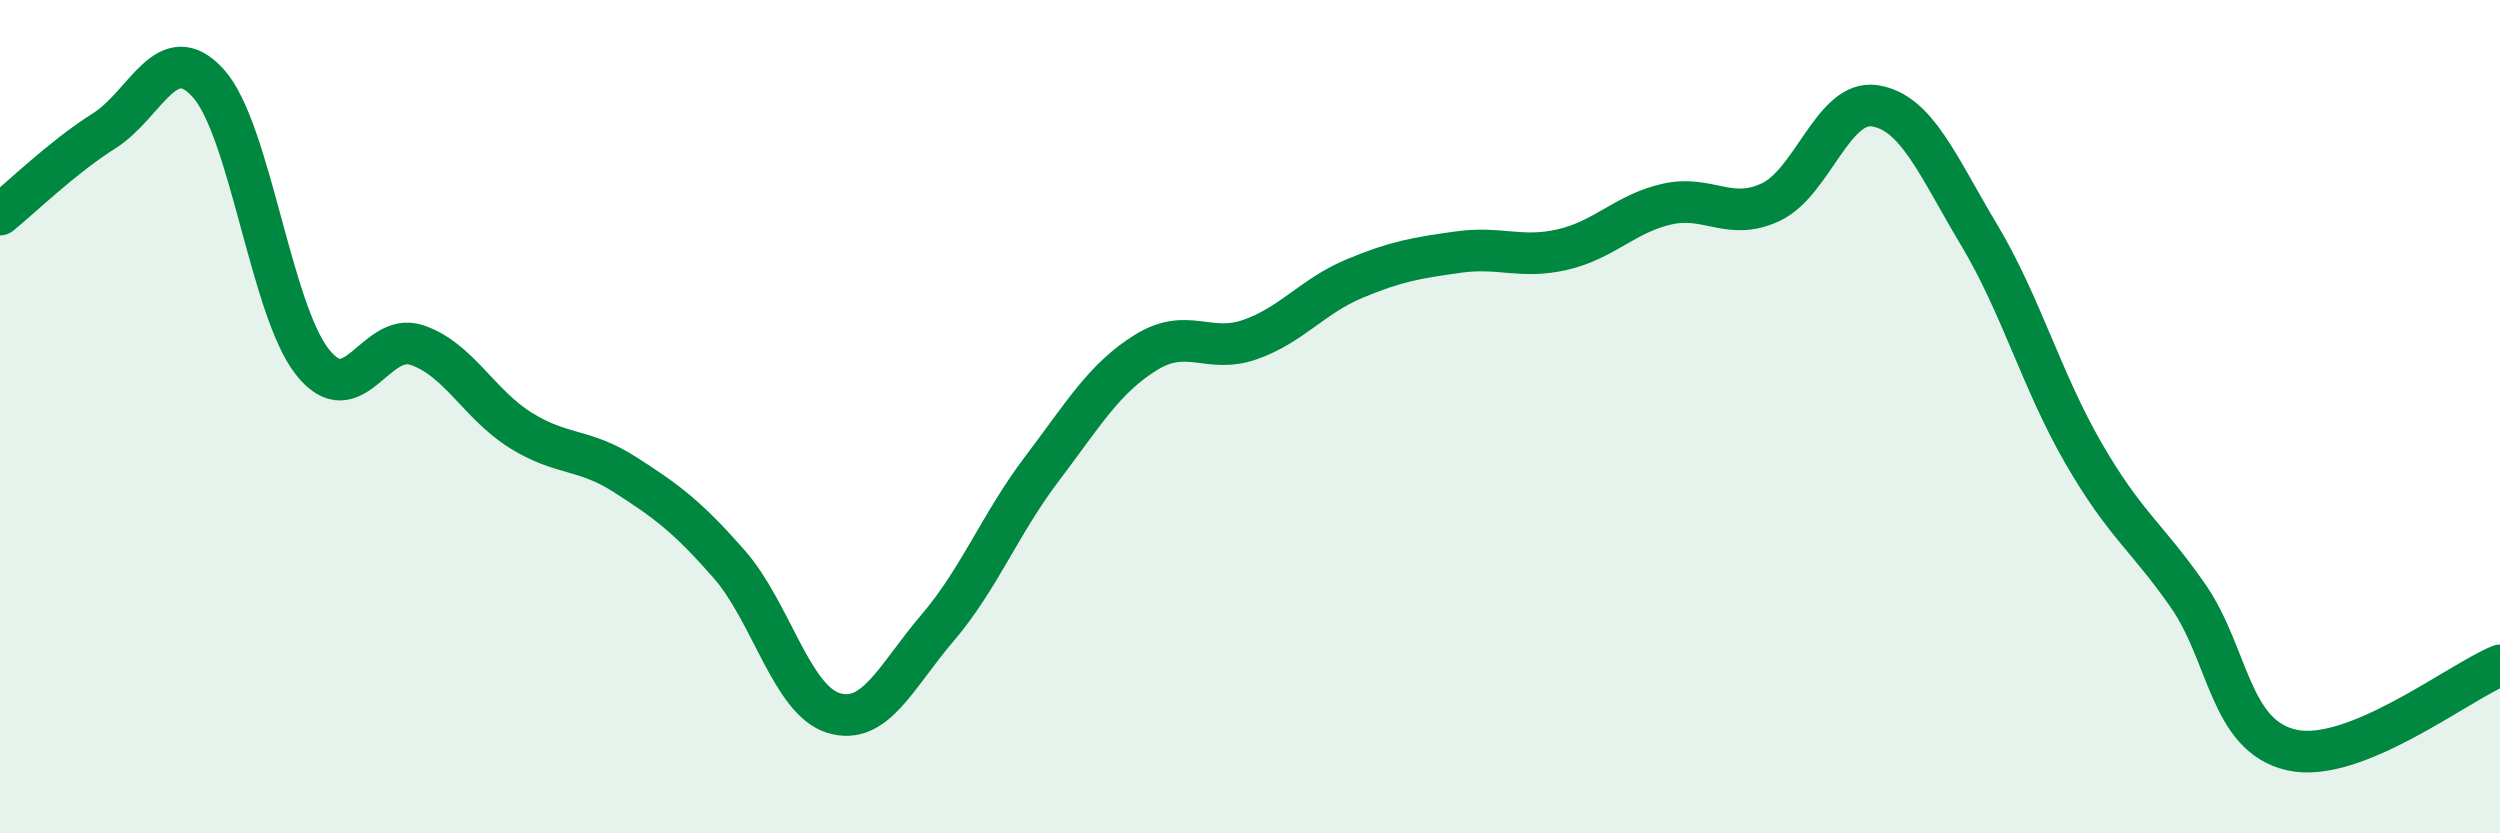
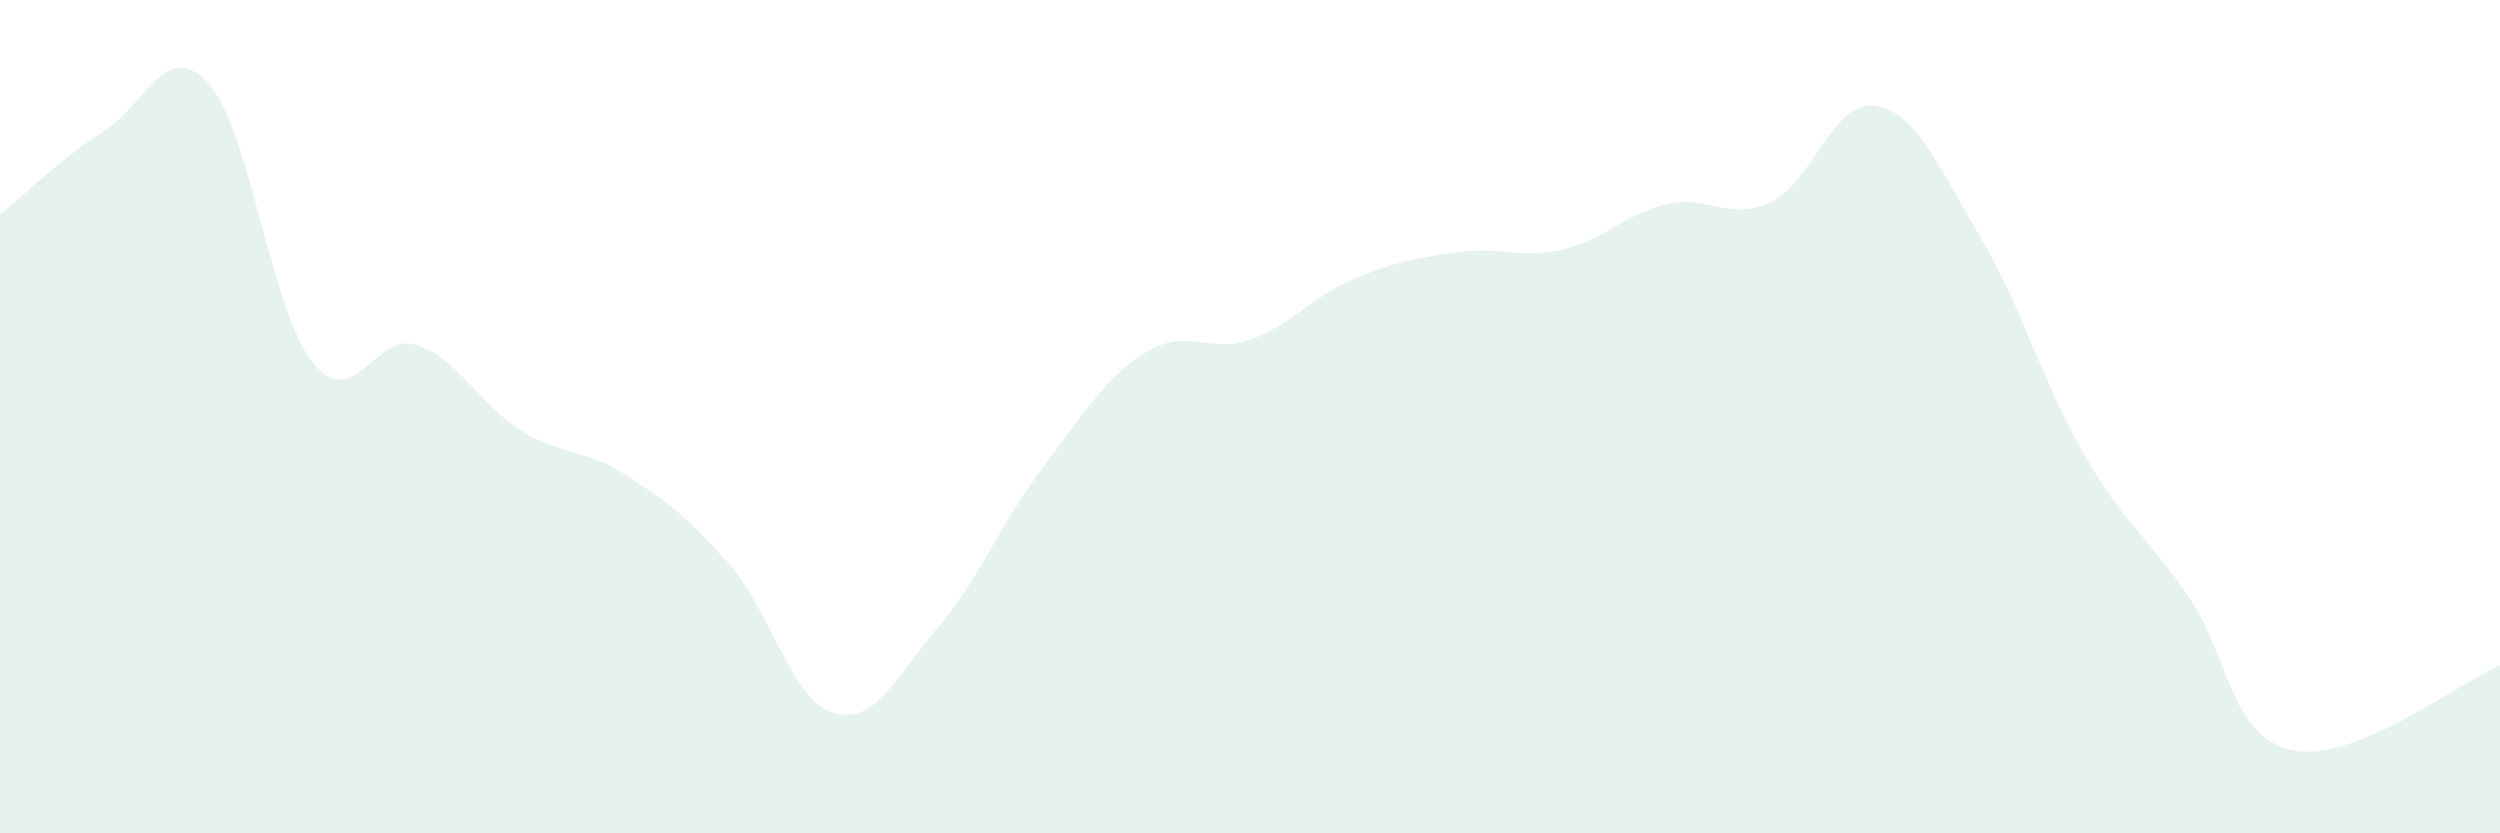
<svg xmlns="http://www.w3.org/2000/svg" width="60" height="20" viewBox="0 0 60 20">
  <path d="M 0,5.15 C 0.5,4.75 1.5,3.77 2.5,3.14 C 3.5,2.51 4,0.89 5,2 C 6,3.11 6.5,7.43 7.5,8.69 C 8.5,9.95 9,7.95 10,8.28 C 11,8.61 11.5,9.71 12.5,10.33 C 13.5,10.95 14,10.75 15,11.39 C 16,12.03 16.5,12.4 17.5,13.54 C 18.5,14.68 19,16.8 20,17.11 C 21,17.42 21.5,16.24 22.5,15.07 C 23.5,13.9 24,12.58 25,11.26 C 26,9.94 26.5,9.08 27.5,8.46 C 28.5,7.84 29,8.5 30,8.15 C 31,7.8 31.5,7.11 32.5,6.69 C 33.5,6.27 34,6.19 35,6.05 C 36,5.91 36.5,6.22 37.5,5.99 C 38.5,5.76 39,5.13 40,4.9 C 41,4.67 41.5,5.32 42.5,4.85 C 43.5,4.38 44,2.38 45,2.54 C 46,2.7 46.5,3.97 47.5,5.64 C 48.5,7.31 49,9.14 50,10.87 C 51,12.6 51.5,12.85 52.5,14.28 C 53.5,15.71 53.5,17.66 55,18 C 56.5,18.34 59,16.38 60,15.97L60 20L0 20Z" fill="#008740" opacity="0.1" stroke-linecap="round" stroke-linejoin="round" />
-   <path d="M 0,5.15 C 0.5,4.75 1.5,3.77 2.5,3.14 C 3.5,2.51 4,0.89 5,2 C 6,3.11 6.5,7.43 7.5,8.69 C 8.5,9.95 9,7.95 10,8.28 C 11,8.61 11.5,9.71 12.5,10.33 C 13.5,10.95 14,10.75 15,11.39 C 16,12.03 16.5,12.4 17.5,13.54 C 18.5,14.68 19,16.8 20,17.11 C 21,17.42 21.5,16.24 22.5,15.07 C 23.5,13.9 24,12.58 25,11.26 C 26,9.94 26.5,9.08 27.5,8.46 C 28.5,7.84 29,8.5 30,8.15 C 31,7.8 31.5,7.11 32.5,6.69 C 33.5,6.27 34,6.19 35,6.05 C 36,5.91 36.5,6.22 37.5,5.99 C 38.5,5.76 39,5.13 40,4.9 C 41,4.67 41.5,5.32 42.5,4.85 C 43.5,4.38 44,2.38 45,2.54 C 46,2.7 46.5,3.97 47.5,5.64 C 48.5,7.31 49,9.14 50,10.87 C 51,12.6 51.5,12.85 52.5,14.28 C 53.5,15.71 53.5,17.66 55,18 C 56.5,18.34 59,16.38 60,15.97" stroke="#008740" stroke-width="1" fill="none" stroke-linecap="round" stroke-linejoin="round" />
</svg>